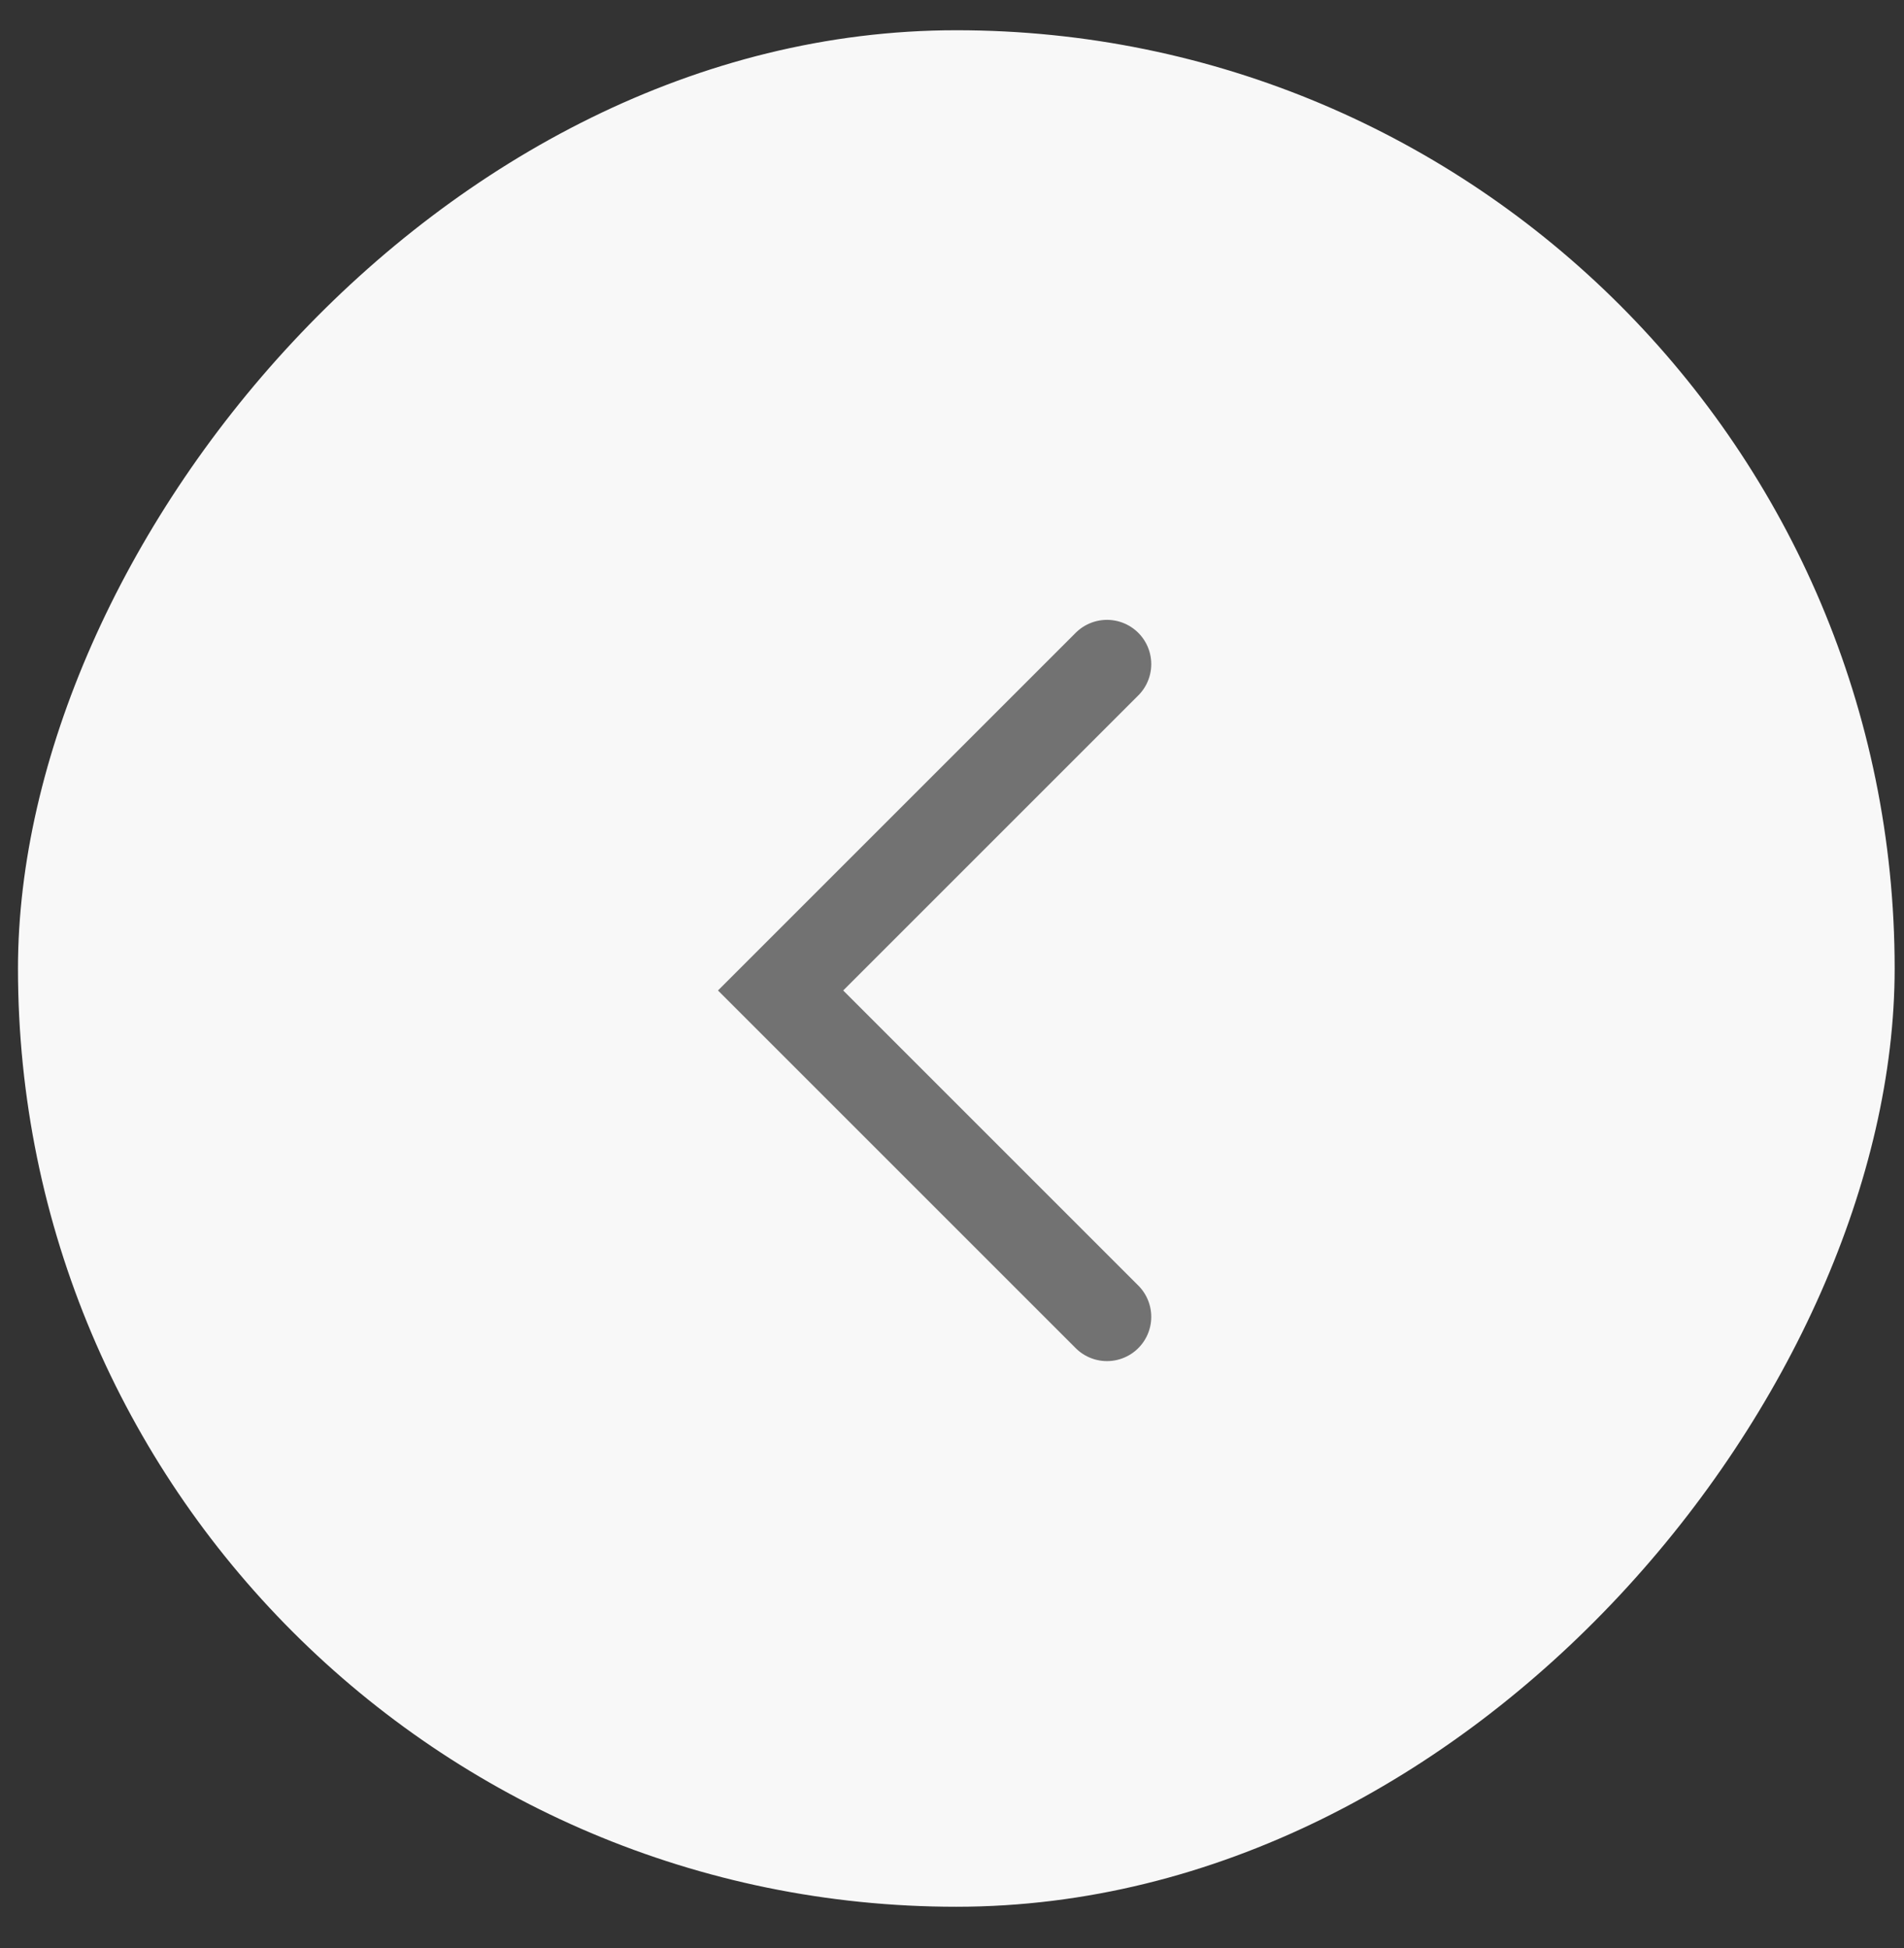
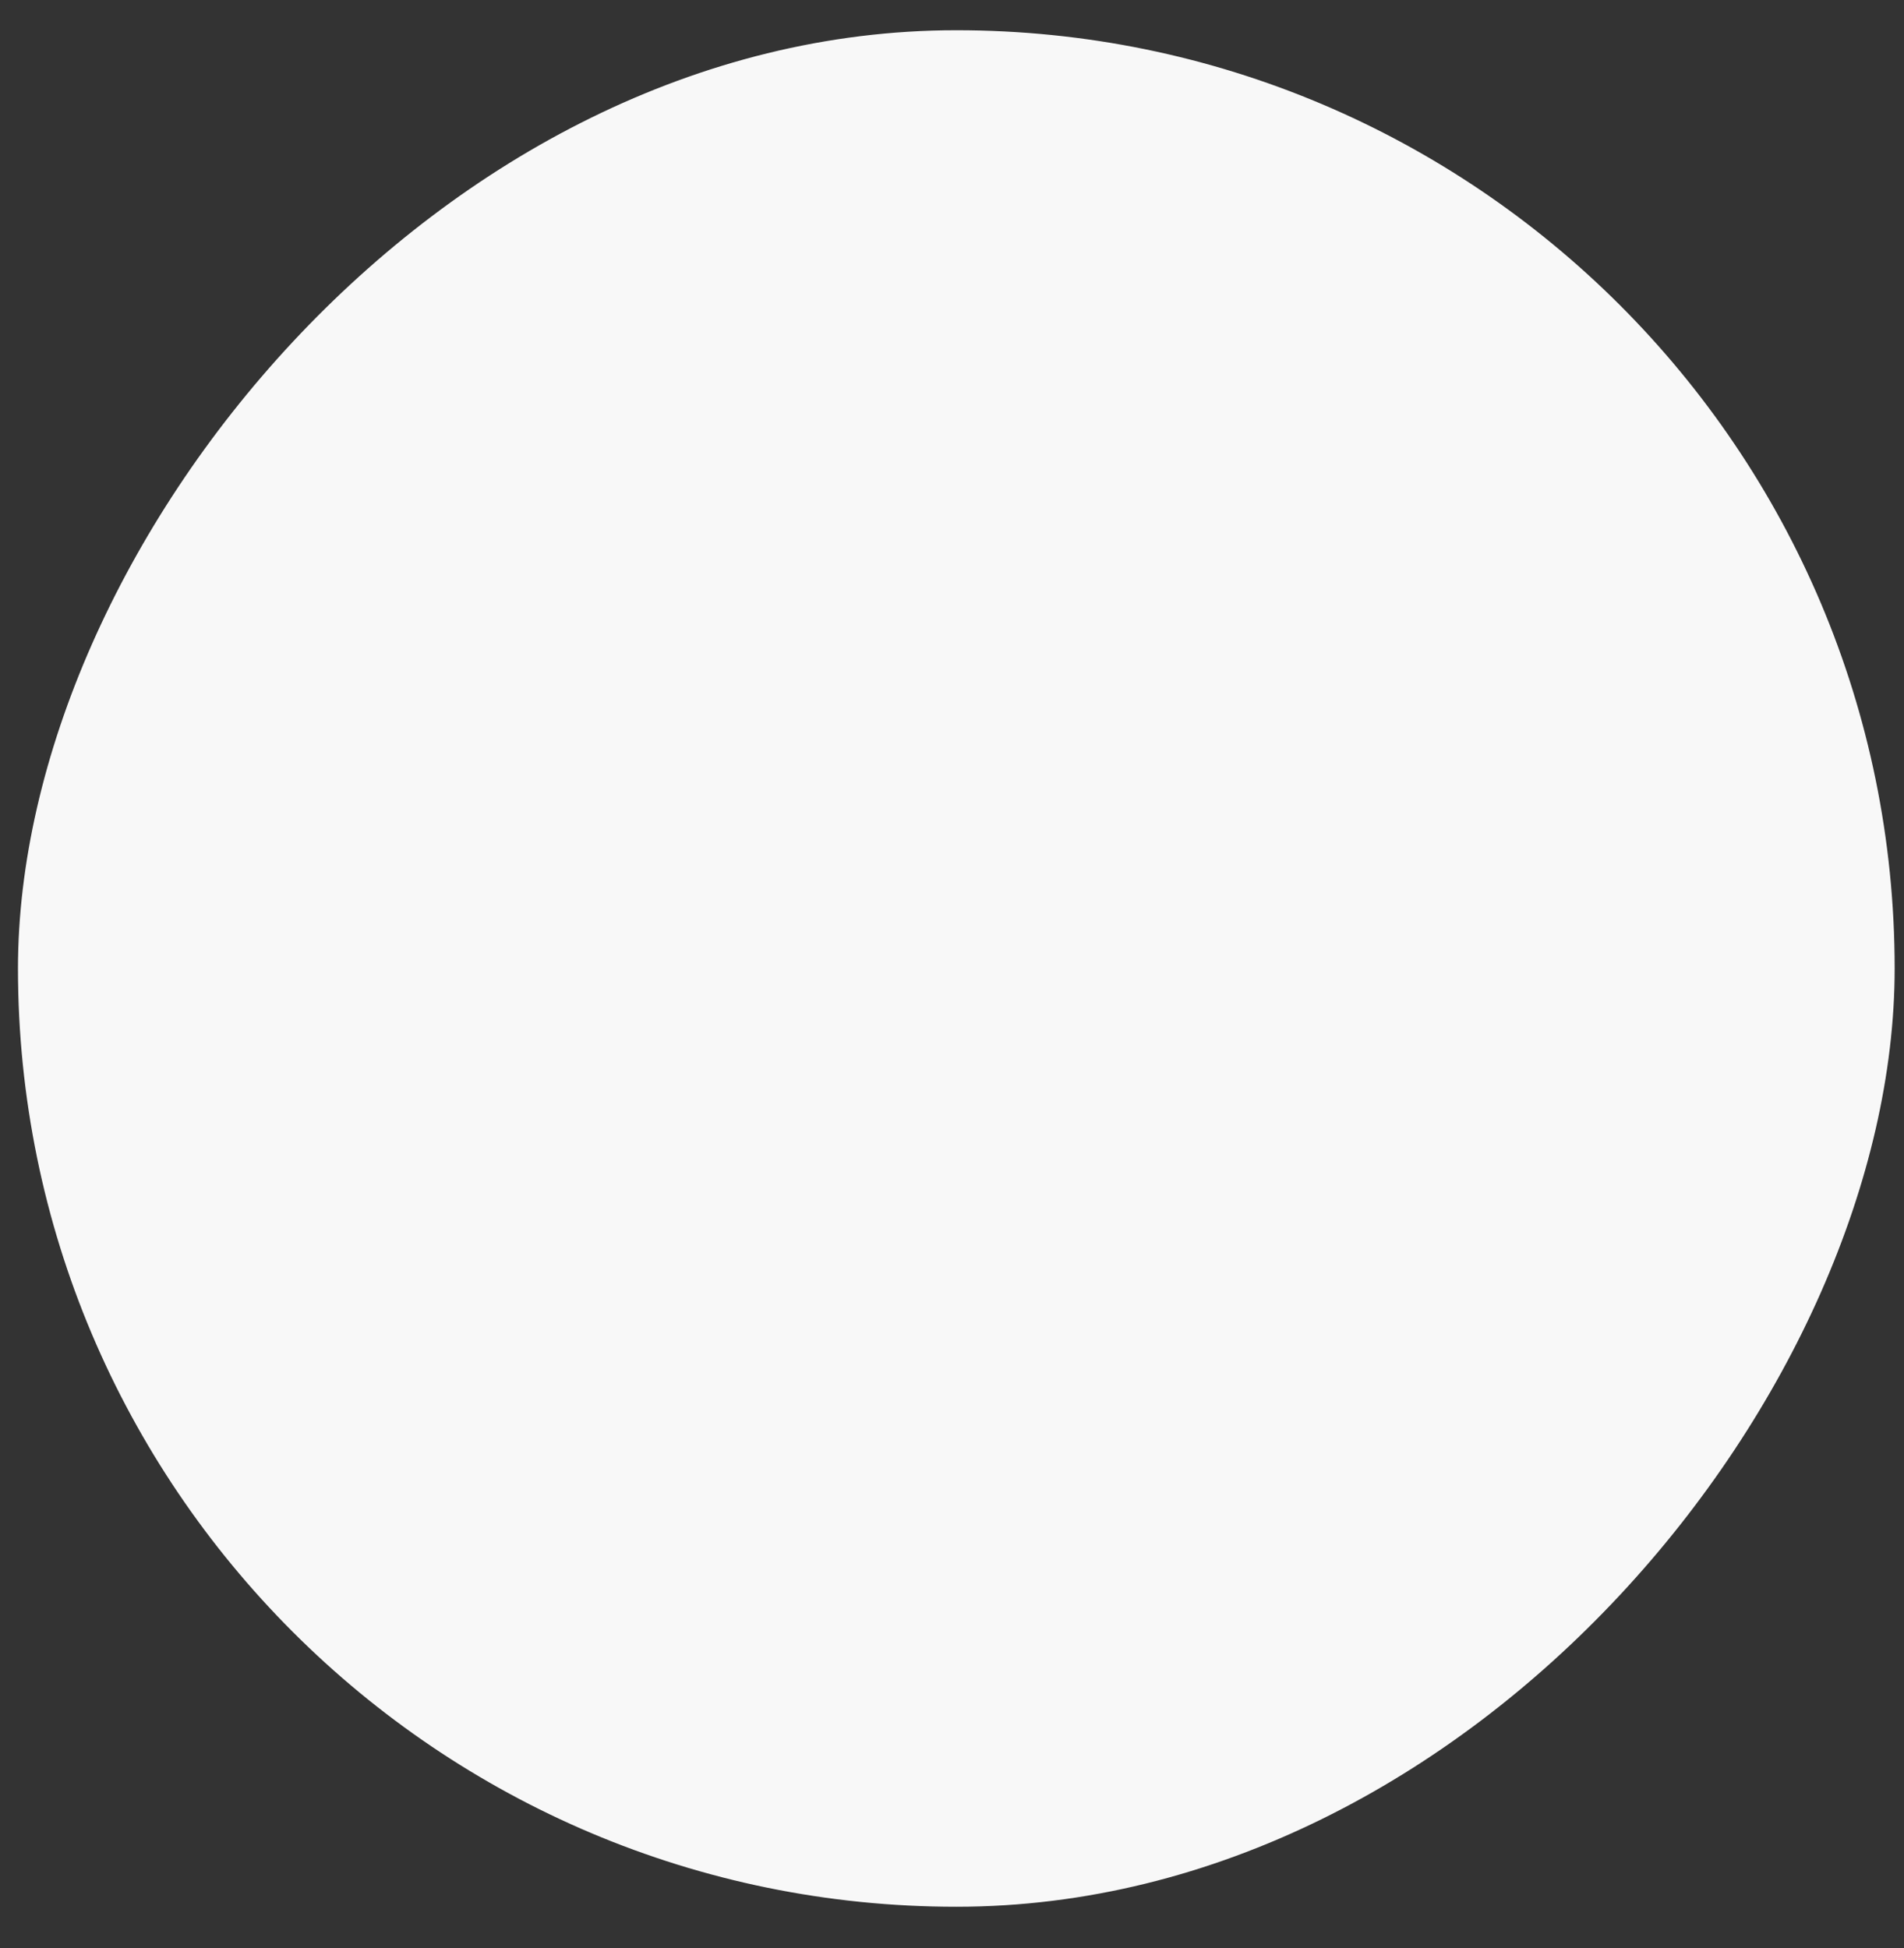
<svg xmlns="http://www.w3.org/2000/svg" width="43" height="44" viewBox="0 0 43 44" fill="none">
  <rect x="0" y="0" width="43" height="44" fill="#333333" stroke="none" />
  <rect width="42.383" height="42.383" rx="21.192" transform="matrix(-1 0 0 1 42.789 0.683)" fill="#F8F8F8" />
-   <path d="M25 15L17.629 22.371L25 29.742" stroke="#727272" stroke-width="2" stroke-linecap="round" />
</svg>